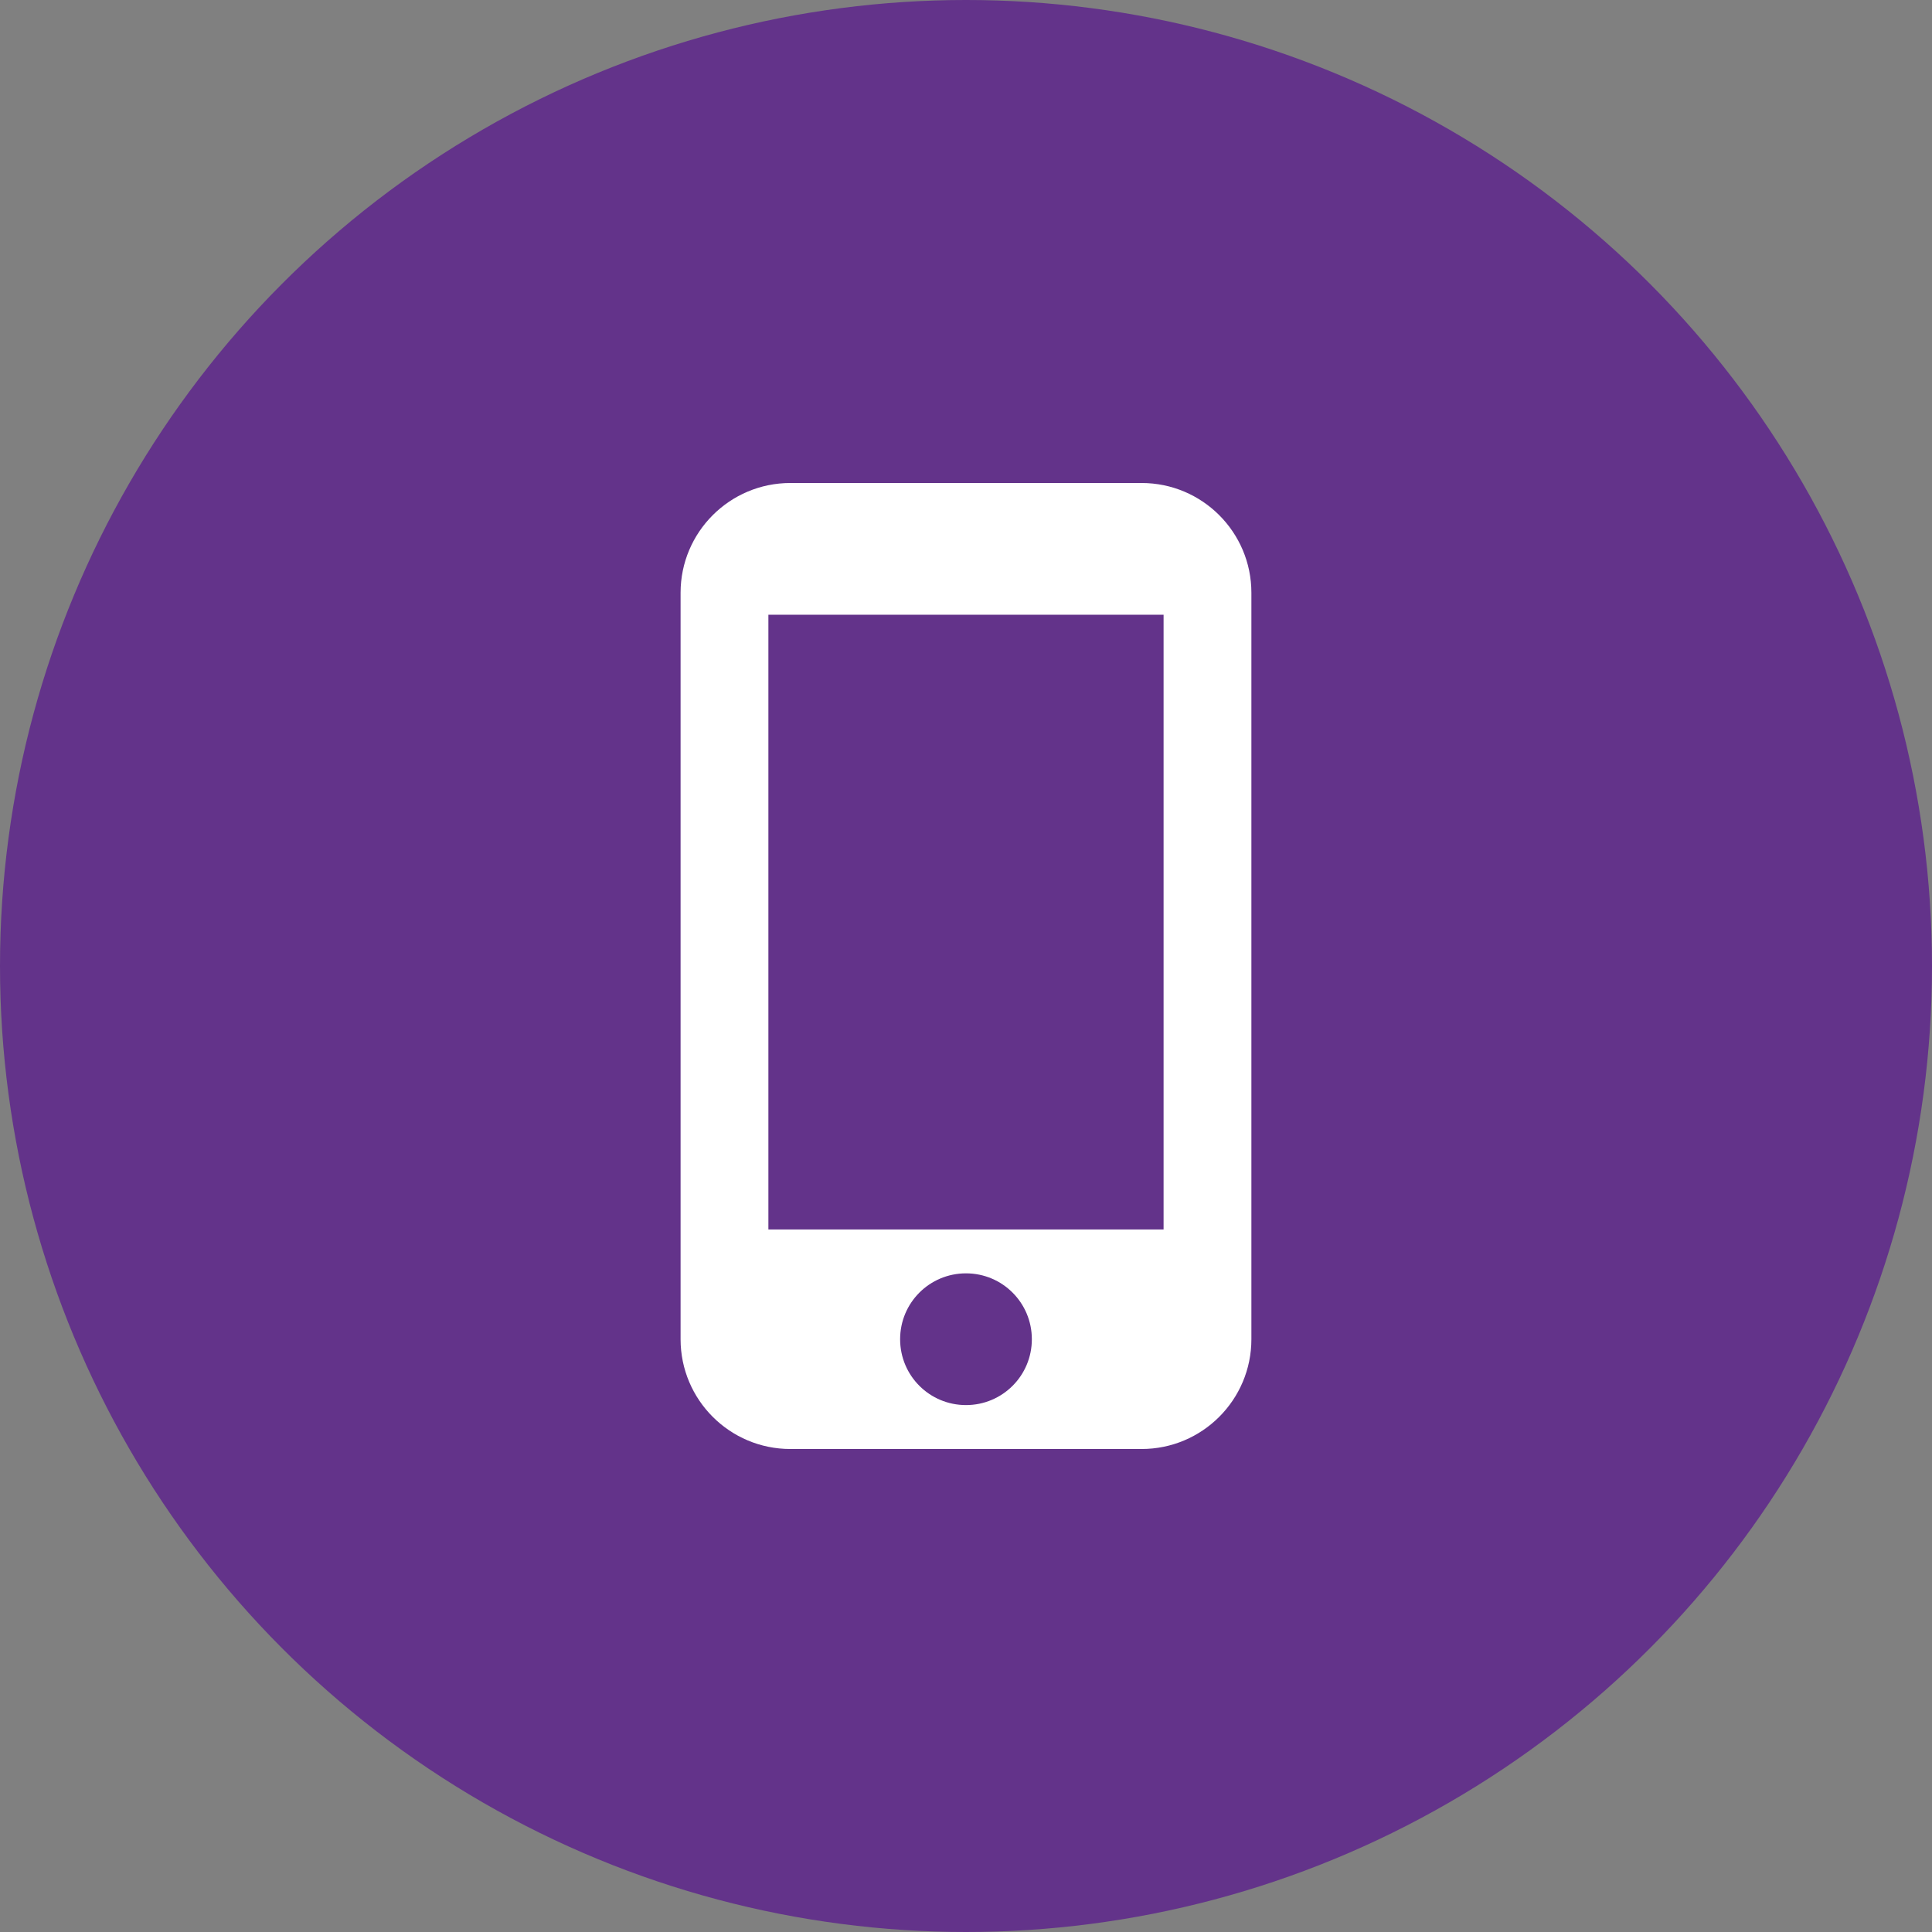
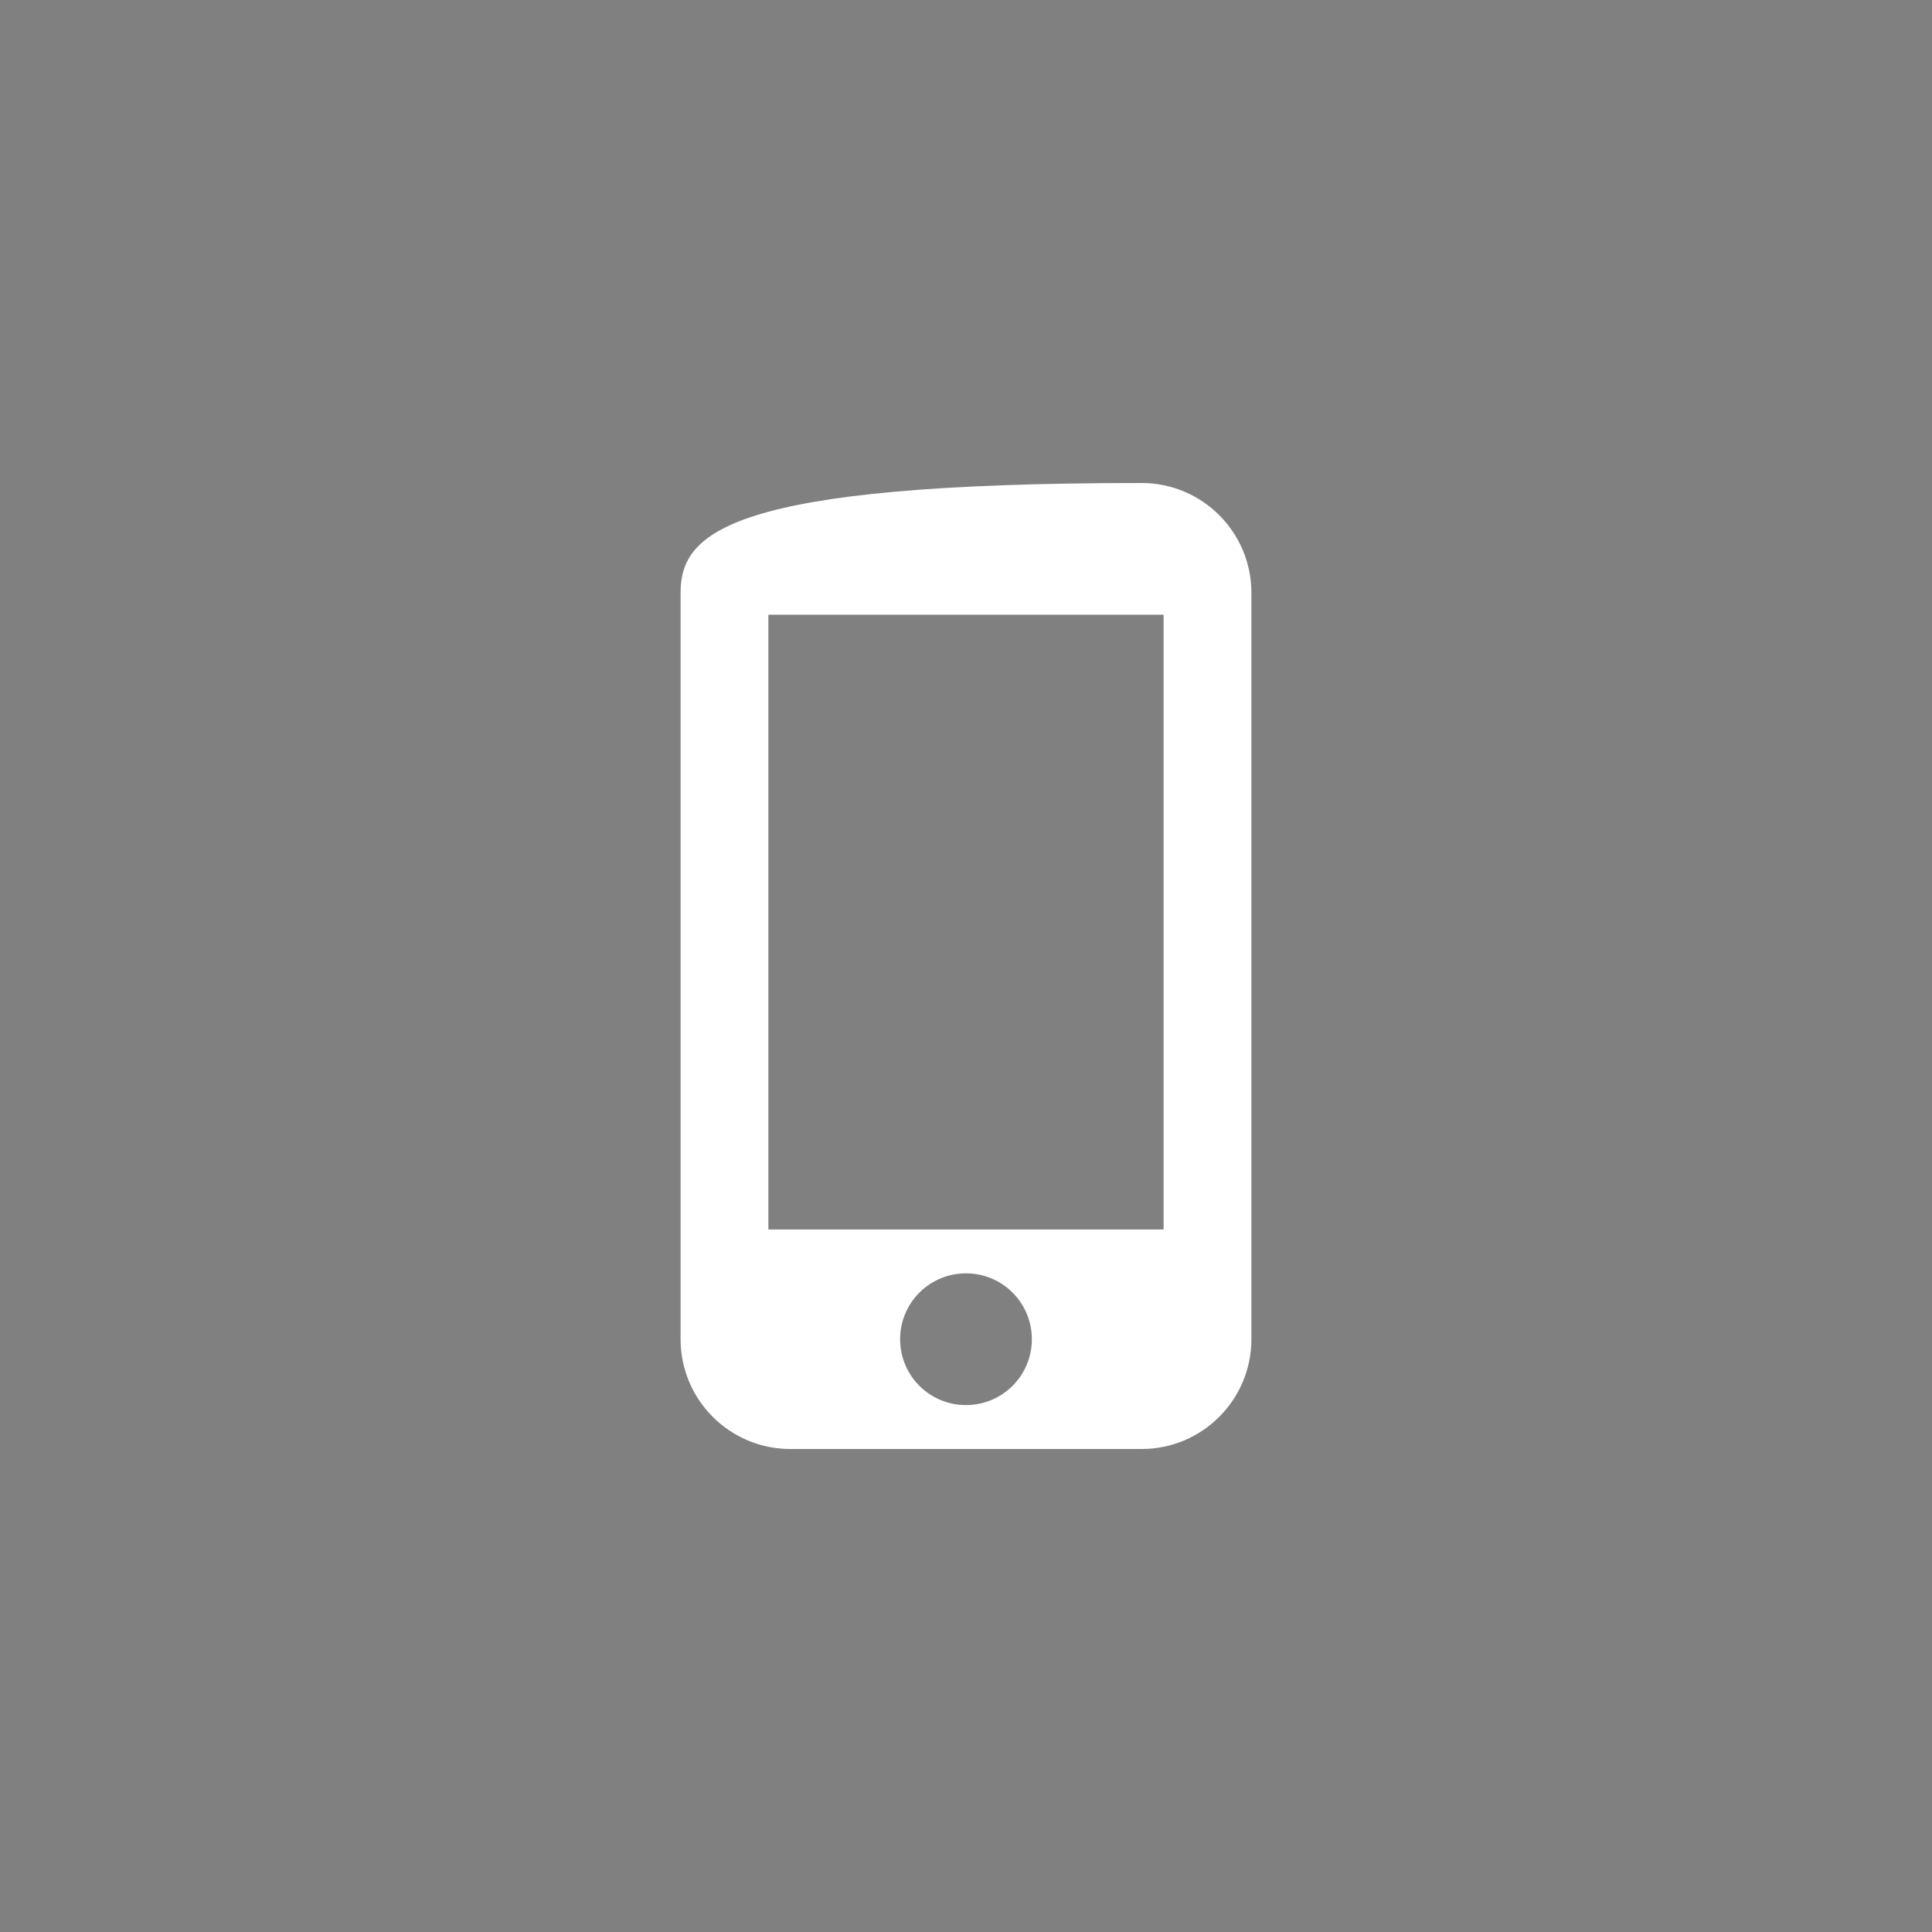
<svg xmlns="http://www.w3.org/2000/svg" width="60" height="60" viewBox="0 0 60 60" fill="none">
  <rect x="0" y="0" width="60" height="60" fill="#808080" stroke="none" />
-   <circle opacity="1" cx="30" cy="30" r="30" fill="#63338A" />
-   <path d="M35.454 15H24.545C22.663 15 21.136 16.527 21.136 18.409V41.591C21.136 43.473 22.663 45 24.545 45H35.454C37.336 45 38.863 43.473 38.863 41.591V18.409C38.863 16.527 37.336 15 35.454 15ZM30 43.636C28.868 43.636 27.954 42.723 27.954 41.591C27.954 40.459 28.868 39.545 30 39.545C31.131 39.545 32.045 40.459 32.045 41.591C32.045 42.723 31.131 43.636 30 43.636ZM36.136 38.182H23.863V19.091H36.136V38.182Z" fill="white" />
+   <path d="M35.454 15C22.663 15 21.136 16.527 21.136 18.409V41.591C21.136 43.473 22.663 45 24.545 45H35.454C37.336 45 38.863 43.473 38.863 41.591V18.409C38.863 16.527 37.336 15 35.454 15ZM30 43.636C28.868 43.636 27.954 42.723 27.954 41.591C27.954 40.459 28.868 39.545 30 39.545C31.131 39.545 32.045 40.459 32.045 41.591C32.045 42.723 31.131 43.636 30 43.636ZM36.136 38.182H23.863V19.091H36.136V38.182Z" fill="white" />
</svg>